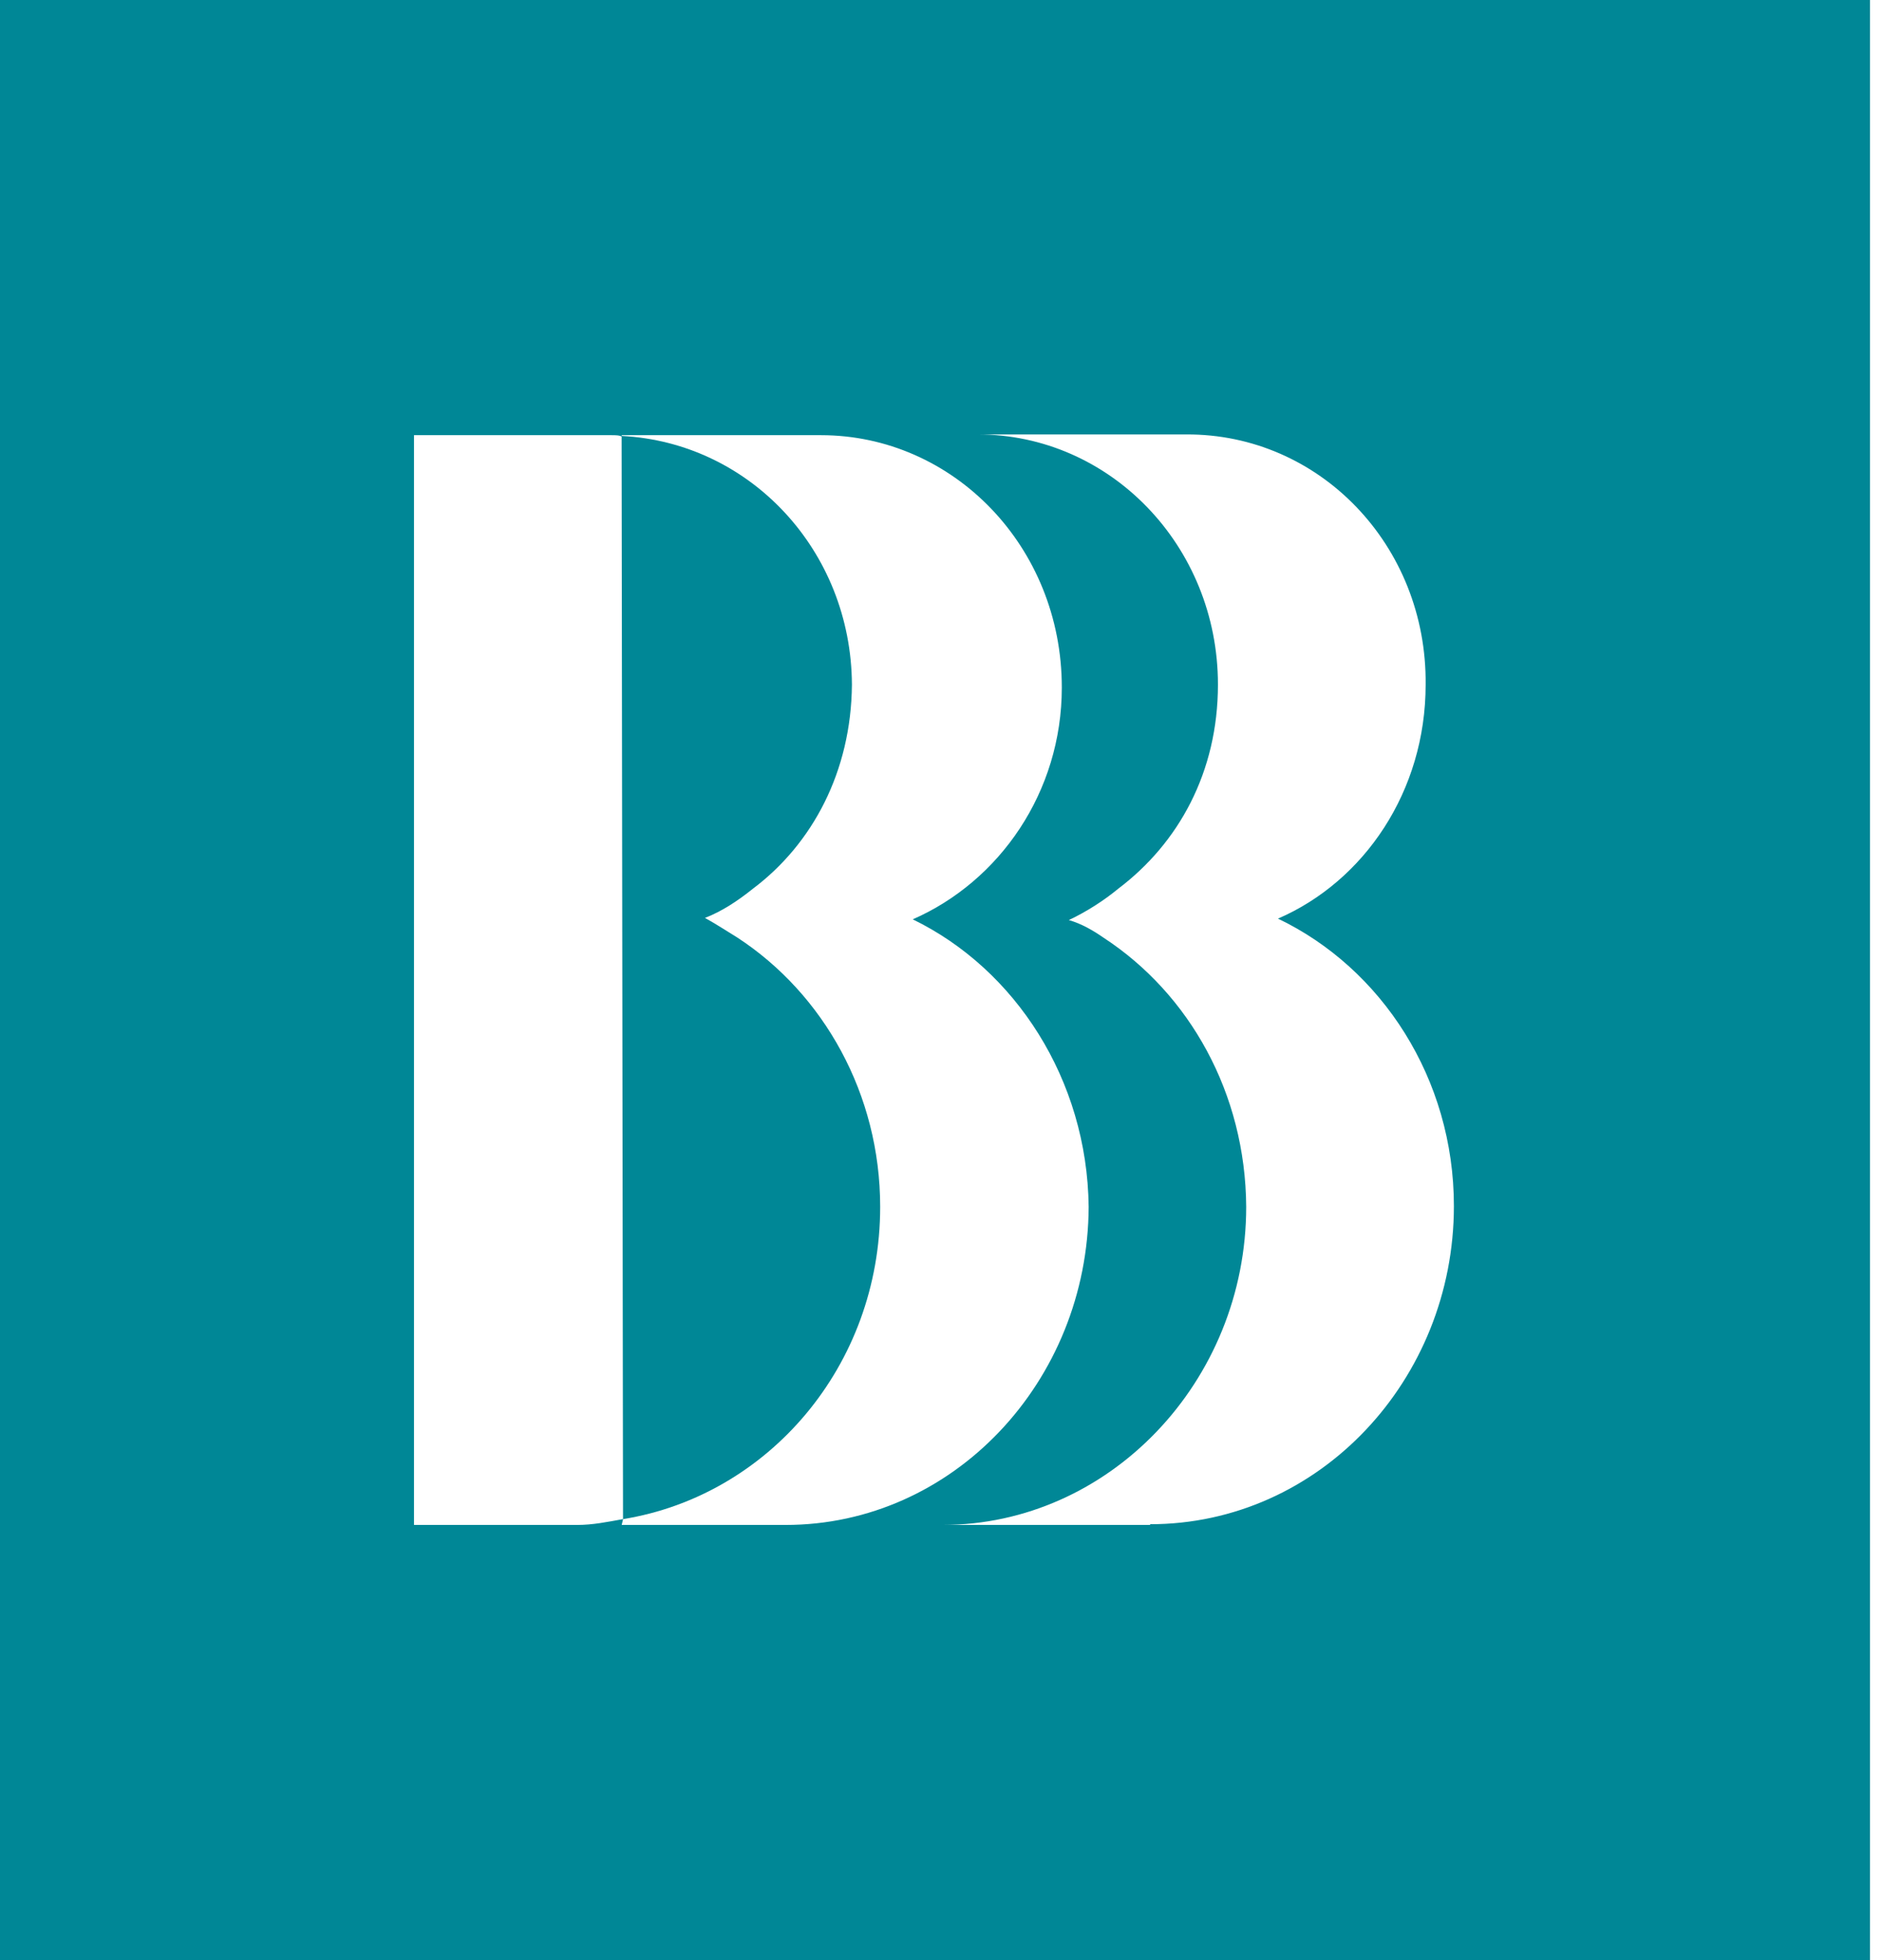
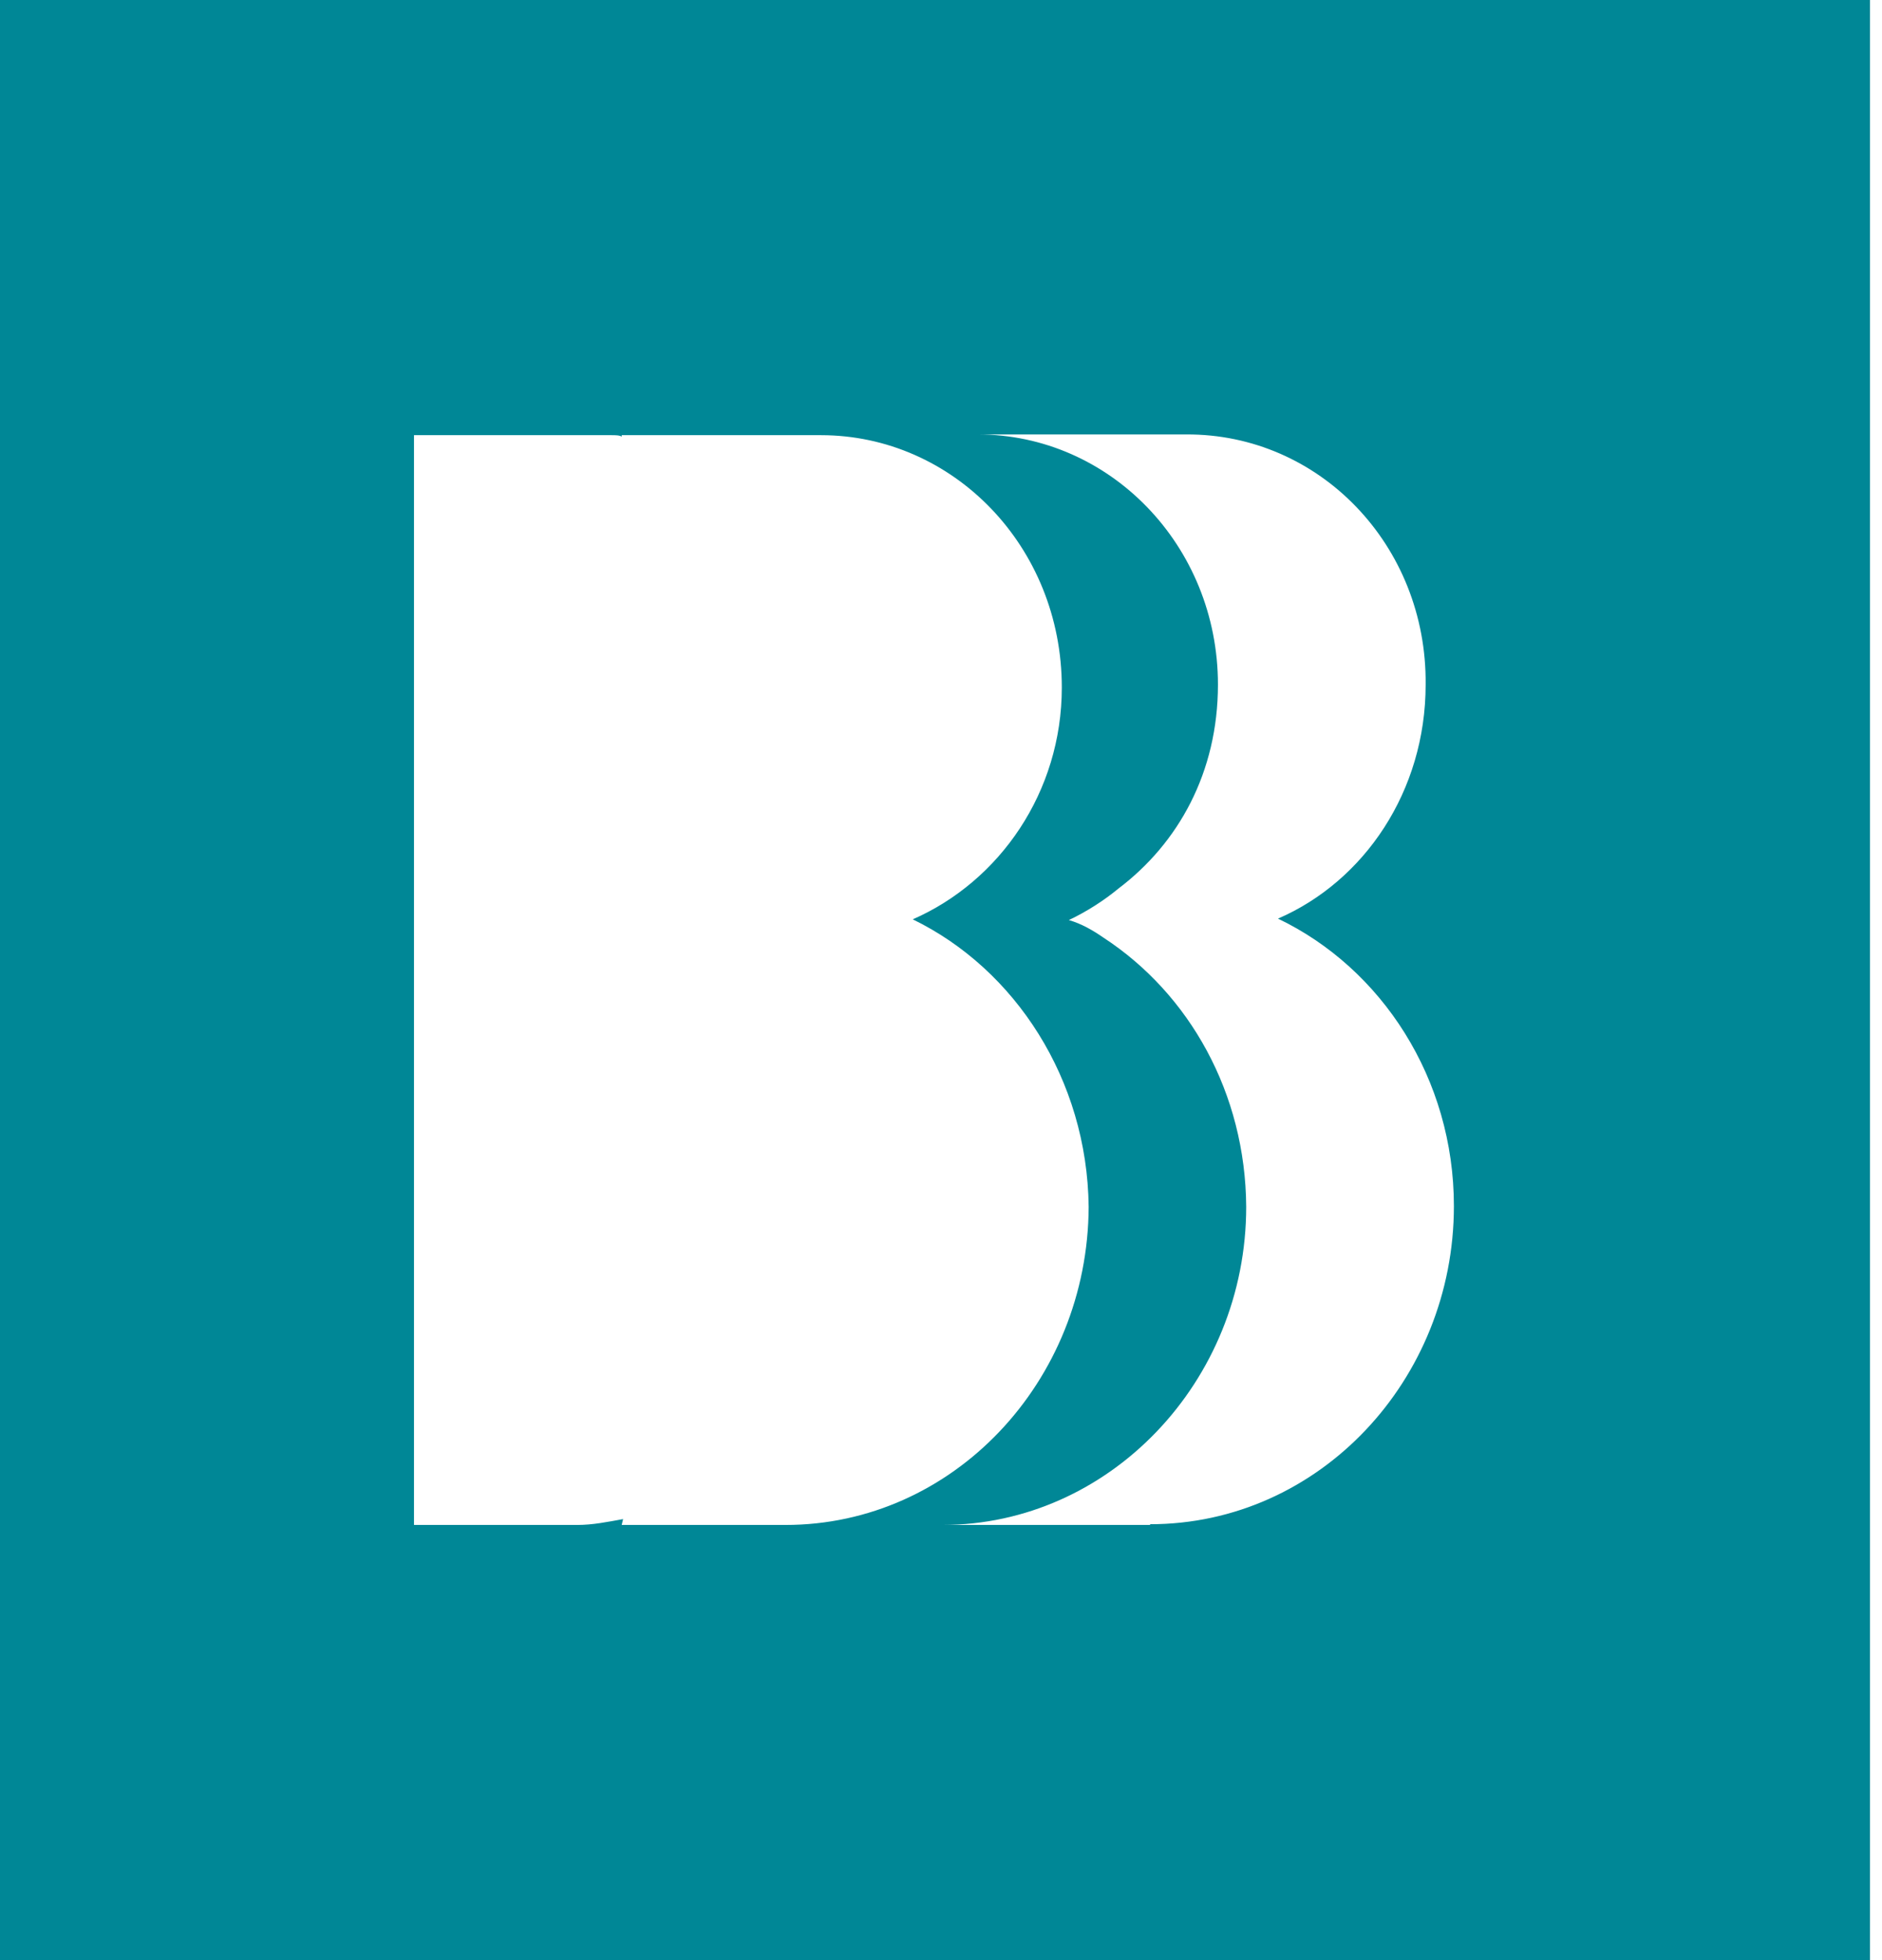
<svg xmlns="http://www.w3.org/2000/svg" width="72" height="75" viewBox="0 0 72 75" fill="none">
-   <path d="M33.673 46.176C33.673 41.866 31.511 38.032 28.214 35.877C27.808 35.626 27.376 35.346 26.97 35.122C27.619 34.87 28.214 34.478 28.808 34.002C31.078 32.295 32.565 29.525 32.592 26.195C32.565 21.073 28.7 16.932 23.781 16.68L23.835 58.126C29.376 57.23 33.673 52.277 33.673 46.176Z" fill="#008796" />
  <path d="M44 58.349H36.054C42.432 58.349 47.676 52.864 47.676 46.175C47.649 41.838 45.514 38.032 42.216 35.877C41.811 35.597 41.378 35.345 40.892 35.205C41.595 34.869 42.243 34.45 42.784 34.002C45.081 32.267 46.595 29.552 46.595 26.194C46.595 20.877 42.459 16.623 37.405 16.623H45.378C50.486 16.595 54.595 20.877 54.541 26.194C54.541 30.28 52.189 33.722 48.892 35.149C52.865 37.052 55.622 41.278 55.622 46.147C55.622 52.808 50.459 58.321 44 58.321M23.784 58.349L23.838 58.125C23.216 58.237 22.676 58.349 22.081 58.349H15.838V16.651H23.378C23.541 16.651 23.703 16.651 23.784 16.707V16.651H31.405C36.459 16.651 40.622 20.905 40.622 26.306C40.622 30.308 38.243 33.722 34.919 35.177C38.838 37.08 41.595 41.306 41.649 46.175C41.622 52.864 36.459 58.349 30.054 58.349H23.784ZM0 75H71.54V0H0V75Z" fill="#008796" />
</svg>